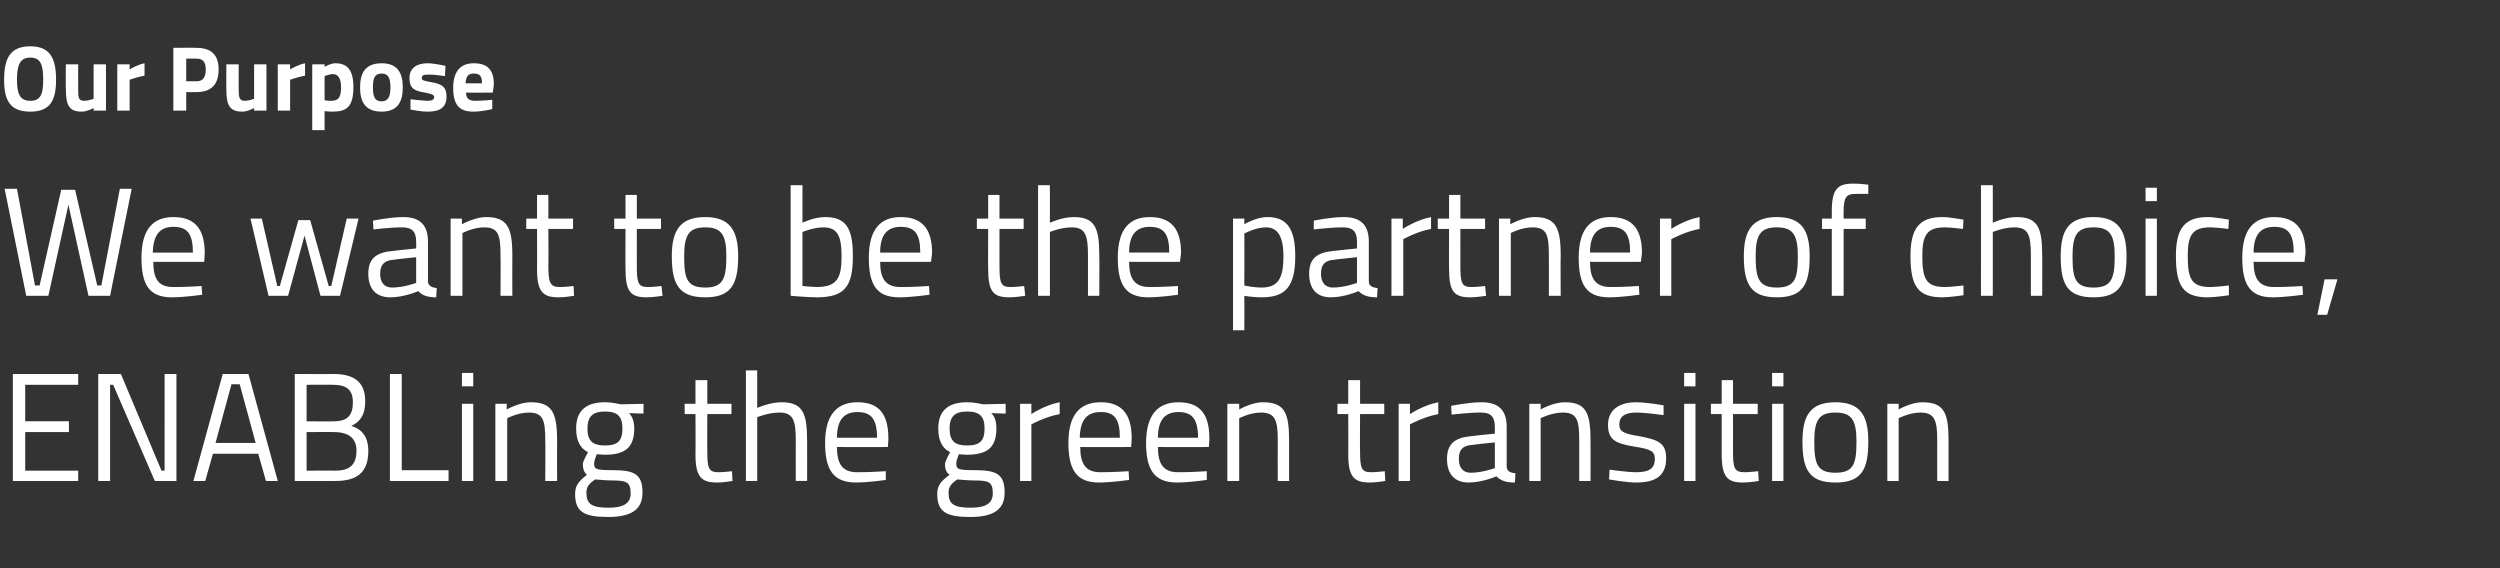
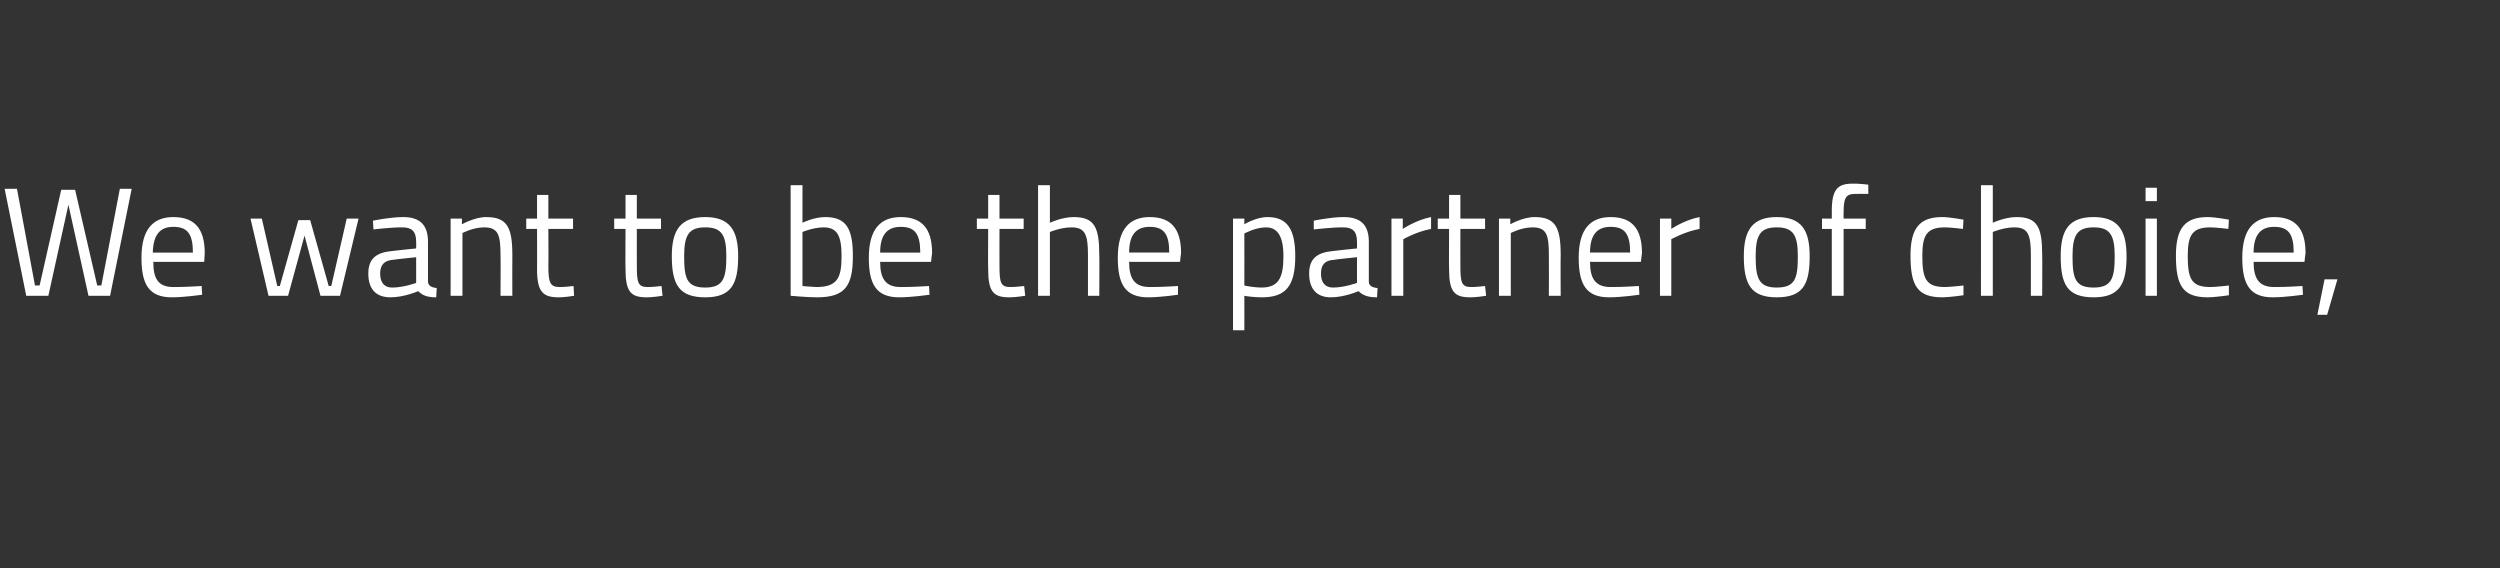
<svg xmlns="http://www.w3.org/2000/svg" version="1.1" width="486px" height="110.5px" viewBox="0 -8 486 110.5" style="top:-8px">
  <rect x="0" y="-8" width="486" height="110.5" fill="#333333" stroke="none" />
  <desc>Our Purpose We want to be the partner of choice, ENABLing the green transition</desc>
  <defs />
  <g id="Polygon30300">
-     <path d="m2.5 64.7h12.7v2.1H4.9v7.1h8.5v2.1H4.9v7.5h10.3v2H2.5V64.7zm16.6 0h4.4l7.9 18.8h.6V64.7h2.3v20.8h-4.2L22 66.8h-.6v18.7h-2.3V64.7zm24.2 0h5L54 85.5h-2.3l-1.5-5.3h-8.8l-1.5 5.3h-2.3l5.7-20.8zm-1.4 13.4h7.8l-3.1-11.4H45l-3.1 11.4zm22.9-13.4c4.1 0 6.2 1.6 6.2 5.3c0 2.7-1 4-2.7 4.8c1.9.6 3.3 1.9 3.3 4.9c0 4.4-2.5 5.8-6.4 5.8h-7.9V64.7s7.53.04 7.5 0zM59.6 76v7.5s5.53-.04 5.5 0c2.5 0 4.2-.8 4.2-3.9c0-3.2-2.7-3.6-4.3-3.6c-.02-.04-5.4 0-5.4 0zm0-9.2v7.1s5.35.05 5.3 0c2.7 0 3.7-1.2 3.7-3.7c0-2.4-1.2-3.4-3.9-3.4c.04-.02-5.1 0-5.1 0zm16.2 18.7V64.7h2.3v18.7h9.1v2.1H75.8zm14-15h2.2v15h-2.2v-15zm0-6h2.2v2.6h-2.2v-2.6zm6.5 21v-15h2.2v1.1s2.48-1.4 4.7-1.4c4.1 0 5.1 2 5.1 7.4c-.03-.02 0 7.9 0 7.9H106s.05-7.86 0-7.9c0-3.9-.4-5.4-3.2-5.4c-2.15.01-4.2 1.1-4.2 1.1v12.2h-2.3zm15.5 2.5c0-1.7.8-2.5 2.3-3.7c-.5-.4-.8-1.1-.8-2.1c0-.5 1-2.3 1-2.3c-1.2-.6-2.3-1.8-2.3-4.6c0-3.7 2.2-5.1 5.6-5.1c1.47 0 3.1.4 3.1.4l4.4-.1v1.9s-2.82-.07-2.8-.1c.5.6 1 1.4 1 3c0 3.9-2 5.1-5.8 5.1c-.3 0-1.2-.1-1.5-.1c0 0-.5 1.3-.5 1.7c0 1.2.2 1.4 3.6 1.4c4.3 0 5.8.8 5.8 4.4c0 3.4-2.4 4.7-6.7 4.7c-4.7 0-6.4-1-6.4-4.5zm3.9-2.8c-1.3.9-1.7 1.5-1.7 2.6c0 2.1.9 2.9 4.3 2.9c3 0 4.3-.9 4.3-2.8c0-2.3-1-2.5-3.7-2.5c-1 0-3.2-.2-3.2-.2zm5.3-9.9c0-2.3-.9-3.3-3.4-3.3c-2.4 0-3.4 1-3.4 3.3c0 2.4 1 3.3 3.4 3.3c2.5 0 3.4-.9 3.4-3.3zm16.5-2.8s-.04 7.12 0 7.1c0 3.3.2 4.2 2.1 4.2c.86.02 2.7-.2 2.7-.2l.1 1.9s-1.97.33-3 .3c-3.1 0-4.2-1.1-4.2-5.5c.04.04 0-7.8 0-7.8h-2.1v-2h2.1v-4.6h2.3v4.6h4.7v2h-4.7zm7.5 13V64h2.2v7.3s2.44-1.1 4.7-1.1c4.1 0 5 2 5 7.4c.03-.02 0 7.9 0 7.9h-2.2s-.02-7.86 0-7.9c0-3.9-.5-5.4-3.2-5.4c-2.16.01-4.3.9-4.3.9v12.4H145zm27.2-1.9v1.7s-3.39.5-5.8.5c-4.5 0-6-2.6-6-7.7c0-5.7 2.5-7.9 6.3-7.9c4 0 6 2.1 6 7c.04.02-.1 1.7-.1 1.7c0 0-9.88.03-9.9 0c0 3.2 1 4.9 3.9 4.9c2.3.02 5.6-.2 5.6-.2zm-1.7-6.5c0-3.7-1.2-5-3.8-5c-2.5 0-4 1.4-4 5h7.8zM182.2 88c0-1.7.8-2.5 2.4-3.7c-.6-.4-.9-1.1-.9-2.1c0-.5 1-2.3 1-2.3c-1.2-.6-2.3-1.8-2.3-4.6c0-3.7 2.2-5.1 5.6-5.1c1.48 0 3.1.4 3.1.4l4.4-.1v1.9s-2.81-.07-2.8-.1c.6.6 1 1.4 1 3c0 3.9-2 5.1-5.8 5.1c-.3 0-1.2-.1-1.5-.1c0 0-.5 1.3-.5 1.7c0 1.2.2 1.4 3.6 1.4c4.3 0 5.8.8 5.8 4.4c0 3.4-2.4 4.7-6.7 4.7c-4.7 0-6.4-1-6.4-4.5zm3.9-2.8c-1.3.9-1.7 1.5-1.7 2.6c0 2.1.9 2.9 4.3 2.9c3 0 4.3-.9 4.3-2.8c0-2.3-.9-2.5-3.7-2.5c-1 0-3.2-.2-3.2-.2zm5.3-9.9c0-2.3-.9-3.3-3.4-3.3c-2.4 0-3.4 1-3.4 3.3c0 2.4 1 3.3 3.4 3.3c2.5 0 3.4-.9 3.4-3.3zm6.9-4.8h2.2v2s2.6-1.76 5.5-2.3v2.3c-2.84.52-5.5 2-5.5 2v11h-2.2v-15zm21.1 13.1l.1 1.7s-3.44.5-5.9.5c-4.4 0-5.9-2.6-5.9-7.7c0-5.7 2.4-7.9 6.3-7.9c3.9 0 6 2.1 6 7l-.1 1.7s-9.93.03-9.9 0c0 3.2 1 4.9 3.9 4.9c2.25.02 5.5-.2 5.5-.2zm-1.7-6.5c0-3.7-1.1-5-3.7-5c-2.6 0-4 1.4-4.1 5h7.8zm16.9 6.5v1.7s-3.39.5-5.8.5c-4.5 0-6-2.6-6-7.7c0-5.7 2.5-7.9 6.3-7.9c4 0 6 2.1 6 7c.04.02-.1 1.7-.1 1.7c0 0-9.88.03-9.9 0c0 3.2 1 4.9 3.9 4.9c2.3.02 5.6-.2 5.6-.2zm-1.7-6.5c0-3.7-1.2-5-3.8-5c-2.5 0-4 1.4-4 5h7.8zm5.7 8.4v-15h2.3v1.1s2.4-1.4 4.6-1.4c4.2 0 5.1 2 5.1 7.4v7.9h-2.2s-.03-7.86 0-7.9c0-3.9-.5-5.4-3.3-5.4c-2.13.01-4.2 1.1-4.2 1.1v12.2h-2.3zm25.8-13s-.05 7.12 0 7.1c0 3.3.2 4.2 2.1 4.2c.85.02 2.7-.2 2.7-.2l.1 1.9s-1.98.33-3 .3c-3.1 0-4.2-1.1-4.2-5.5c.03.04 0-7.8 0-7.8H260v-2h2.1v-4.6h2.3v4.6h4.7v2h-4.7zm7.5-2h2.2v2s2.61-1.76 5.5-2.3v2.3c-2.83.52-5.5 2-5.5 2v11h-2.2v-15zm21 12.2c0 .9.7 1.2 1.7 1.3l-.1 1.8c-1.6 0-2.7-.3-3.6-1.2c0 0-2.7 1.2-5.4 1.2c-2.7 0-4.2-1.6-4.2-4.6c0-2.9 1.5-4.1 4.6-4.4c-.01-.03 4.7-.5 4.7-.5V75c0-2.1-.9-2.8-2.7-2.8c-2.1-.02-5.7.4-5.7.4l-.1-1.7s3.34-.7 5.9-.7c3.4 0 4.9 1.6 4.9 4.8v7.7zm-6.7-4.2c-1.9.1-2.6 1-2.6 2.7c0 1.7.8 2.7 2.3 2.7c2.21.01 4.7-.9 4.7-.9v-5s-4.44.45-4.4.5zm11.1 7v-15h2.2v1.1s2.44-1.4 4.7-1.4c4.1 0 5 2 5 7.4c.03-.02 0 7.9 0 7.9H307v-7.9c0-3.9-.4-5.4-3.2-5.4c-2.19.01-4.3 1.1-4.3 1.1v12.2h-2.2zm26.1-12.8s-3.37-.49-5.3-.5c-1.8 0-3.3.5-3.3 2.3c0 1.4.8 1.8 3.9 2.3c3.8.7 5.2 1.4 5.2 4.3c0 3.5-2.2 4.7-5.8 4.7c-1.94 0-5.3-.6-5.3-.6l.1-1.9s3.44.49 5 .5c2.4 0 3.8-.5 3.8-2.6c0-1.5-.8-1.9-4.1-2.4c-3.4-.6-5-1.2-5-4.2c0-3.3 2.7-4.4 5.4-4.4c2.24 0 5.4.6 5.4.6v1.9zm4-2.2h2.2v15h-2.2v-15zm0-6h2.2v2.6h-2.2v-2.6zm9.5 8s.02 7.12 0 7.1c0 3.3.2 4.2 2.2 4.2c.82.02 2.7-.2 2.7-.2l.1 1.9s-2.01.33-3.1.3c-3 0-4.1-1.1-4.1-5.5v-7.8h-2.1v-2h2.1v-4.6h2.2v4.6h4.8v2h-4.8zm7.6-2h2.2v15h-2.2v-15zm0-6h2.2v2.6h-2.2v-2.6zm18.7 13.3c0 5.5-1.3 8-6.4 8c-5.1 0-6.4-2.5-6.4-8c0-5.1 1.6-7.6 6.4-7.6c4.8 0 6.4 2.5 6.4 7.6zm-2.3 0c0-4.1-.9-5.6-4.1-5.6c-3.2 0-4.1 1.5-4.1 5.6c0 4.3.5 6.1 4.1 6.1c3.6 0 4.1-1.8 4.1-6.1zm6 7.7v-15h2.2v1.1s2.41-1.4 4.6-1.4c4.2 0 5.1 2 5.1 7.4v7.9h-2.2s-.02-7.86 0-7.9c0-3.9-.5-5.4-3.3-5.4c-2.12.01-4.2 1.1-4.2 1.1v12.2h-2.2z" stroke="none" fill="#fff" />
-   </g>
+     </g>
  <g id="Polygon30299">
    <path d="m3.3 28.7l3.5 18.8h.9l4.2-18.6h2.7l4.3 18.6h.8l3.6-18.8h2.3l-4.2 20.8h-4.2l-3.9-17.7l-3.9 17.7H5.1L.9 28.7h2.4zm35.9 18.9l.1 1.7s-3.45.5-5.9.5c-4.5 0-5.9-2.6-5.9-7.7c0-5.7 2.4-7.9 6.2-7.9c4 0 6.1 2.1 6.1 7c-.02.02-.1 1.7-.1 1.7c0 0-9.94.03-9.9 0c0 3.2.9 4.9 3.9 4.9c2.24.02 5.5-.2 5.5-.2zm-1.7-6.5c0-3.7-1.1-5-3.8-5c-2.5 0-3.9 1.4-4 5h7.8zm13.4-6.6l3 13.1h.5L58 34.8h2.3l3.6 12.8h.5l3-13.1h2.3l-3.6 15h-3.8l-3.1-11.7L56 49.5h-3.8l-3.5-15h2.2zm32.3 12.2c0 .9.8 1.2 1.7 1.3l-.1 1.8c-1.6 0-2.6-.3-3.5-1.2c0 0-2.7 1.2-5.4 1.2c-2.8 0-4.3-1.6-4.3-4.6c0-2.9 1.5-4.1 4.6-4.4c.03-.03 4.7-.5 4.7-.5c0 0 .04-1.27 0-1.3c0-2.1-.9-2.8-2.7-2.8c-2.06-.02-5.6.4-5.6.4l-.1-1.7s3.28-.7 5.9-.7c3.3 0 4.8 1.6 4.8 4.8v7.7zm-6.7-4.2c-1.8.1-2.6 1-2.6 2.7c0 1.7.8 2.7 2.3 2.7c2.25.01 4.7-.9 4.7-.9v-5s-4.4.45-4.4.5zm11.1 7v-15h2.2v1.1s2.48-1.4 4.7-1.4c4.1 0 5.1 2 5.1 7.4c-.03-.02 0 7.9 0 7.9h-2.3s.05-7.86 0-7.9c0-3.9-.4-5.4-3.2-5.4c-2.15.01-4.2 1.1-4.2 1.1v12.2h-2.3zm19-13s.05 7.12 0 7.1c0 3.3.3 4.2 2.2 4.2c.85.02 2.7-.2 2.7-.2l.1 1.9s-1.98.33-3 .3c-3.1 0-4.2-1.1-4.2-5.5c.03.04 0-7.8 0-7.8h-2.1v-2h2.1v-4.6h2.2v4.6h4.8v2h-4.8zm17.2 0s-.02 7.12 0 7.1c0 3.3.2 4.2 2.1 4.2c.88.02 2.7-.2 2.7-.2l.2 1.9s-2.05.33-3.1.3c-3.1 0-4.1-1.1-4.1-5.5c-.04.04 0-7.8 0-7.8h-2.2v-2h2.2v-4.6h2.2v4.6h4.7v2h-4.7zm19.7 5.3c0 5.5-1.4 8-6.4 8c-5.1 0-6.5-2.5-6.5-8c0-5.1 1.7-7.6 6.5-7.6c4.7 0 6.4 2.5 6.4 7.6zm-2.3 0c0-4.1-.9-5.6-4.1-5.6c-3.2 0-4.1 1.5-4.1 5.6c0 4.3.5 6.1 4.1 6.1c3.5 0 4.1-1.8 4.1-6.1zm24.6 0c0 5.9-1.6 8-7 8c-1.84 0-5.1-.3-5.1-.3V28h2.3v7.3s2.25-1.1 4.4-1.1c4.1 0 5.4 2.2 5.4 7.6zm-2.2 0c0-3.9-.8-5.6-3.5-5.6c-2.03.01-4.1.9-4.1.9v10.5s1.92.19 2.7.2c4.1 0 4.9-1.8 4.9-6zm17 5.8l.1 1.7s-3.46.5-5.9.5c-4.5 0-5.9-2.6-5.9-7.7c0-5.7 2.4-7.9 6.2-7.9c4 0 6.1 2.1 6.1 7c-.03.02-.2 1.7-.2 1.7c0 0-9.85.03-9.9 0c0 3.2 1 4.9 4 4.9c2.23.02 5.5-.2 5.5-.2zm-1.7-6.5c0-3.7-1.1-5-3.8-5c-2.5 0-4 1.4-4 5h7.8zm15.4-4.6s-.02 7.12 0 7.1c0 3.3.2 4.2 2.1 4.2c.88.02 2.7-.2 2.7-.2l.2 1.9s-2.05.33-3.1.3c-3.1 0-4.1-1.1-4.1-5.5c-.04.04 0-7.8 0-7.8h-2.2v-2h2.2v-4.6h2.2v4.6h4.7v2h-4.7zm7.5 13V28h2.3v7.3s2.36-1.1 4.6-1.1c4.1 0 5 2 5 7.4c.05-.02 0 7.9 0 7.9h-2.2v-7.9c0-3.9-.5-5.4-3.2-5.4c-2.14.01-4.2.9-4.2.9v12.4h-2.3zm27.2-1.9v1.7s-3.37.5-5.8.5c-4.5 0-5.9-2.6-5.9-7.7c0-5.7 2.4-7.9 6.2-7.9c4 0 6.1 2.1 6.1 7c-.04.02-.2 1.7-.2 1.7c0 0-9.86.03-9.9 0c0 3.2 1 4.9 4 4.9c2.22.02 5.5-.2 5.5-.2zm-1.7-6.5c0-3.7-1.1-5-3.8-5c-2.5 0-4 1.4-4 5h7.8zm12.4-6.6h2.2v1.1s2.27-1.4 4.5-1.4c3.8 0 5.4 2.3 5.4 7.6c0 5.9-1.9 8-6.5 8c-1.4 0-3-.2-3.4-.3c.02-.03 0 6.7 0 6.7h-2.2V34.5zm2.2 2.9s.02 10.12 0 10.1c.4.1 2 .4 3.3.4c3.3 0 4.3-1.8 4.3-6.1c0-4.1-1.3-5.6-3.4-5.6c-2.08.01-4.2 1.2-4.2 1.2zm24.2 9.3c0 .9.7 1.2 1.7 1.3l-.1 1.8c-1.6 0-2.7-.3-3.6-1.2c0 0-2.7 1.2-5.4 1.2c-2.7 0-4.2-1.6-4.2-4.6c0-2.9 1.5-4.1 4.6-4.4c.01-.03 4.7-.5 4.7-.5c0 0 .02-1.27 0-1.3c0-2.1-.9-2.8-2.7-2.8c-2.08-.02-5.7.4-5.7.4v-1.7s3.26-.7 5.8-.7c3.4 0 4.9 1.6 4.9 4.8v7.7zm-6.7-4.2c-1.9.1-2.6 1-2.6 2.7c0 1.7.8 2.7 2.3 2.7c2.23.01 4.7-.9 4.7-.9v-5s-4.42.45-4.4.5zm11.1-8h2.2v2s2.64-1.76 5.5-2.3v2.3c-2.8.52-5.4 2-5.4 2v11h-2.3v-15zm13.4 2s-.02 7.12 0 7.1c0 3.3.2 4.2 2.1 4.2c.88.02 2.7-.2 2.7-.2l.2 1.9s-2.05.33-3.1.3c-3.1 0-4.1-1.1-4.1-5.5c-.04.04 0-7.8 0-7.8h-2.2v-2h2.2v-4.6h2.2v4.6h4.8v2h-4.8zm7.5 13v-15h2.2v1.1s2.46-1.4 4.7-1.4c4.1 0 5.1 2 5.1 7.4c-.05-.02 0 7.9 0 7.9h-2.3s.03-7.86 0-7.9c0-3.9-.4-5.4-3.2-5.4c-2.17.01-4.2 1.1-4.2 1.1v12.2h-2.3zm27.2-1.9l.1 1.7s-3.47.5-5.9.5c-4.5 0-5.9-2.6-5.9-7.7c0-5.7 2.4-7.9 6.2-7.9c4 0 6.1 2.1 6.1 7c-.04.02-.2 1.7-.2 1.7c0 0-9.86.03-9.9 0c0 3.2 1 4.9 4 4.9c2.22.02 5.5-.2 5.5-.2zm-1.7-6.5c0-3.7-1.1-5-3.8-5c-2.5 0-4 1.4-4 5h7.8zm5.8-6.6h2.2v2s2.6-1.76 5.5-2.3v2.3c-2.84.52-5.5 2-5.5 2v11h-2.2v-15zm29.1 7.3c0 5.5-1.3 8-6.4 8c-5 0-6.4-2.5-6.4-8c0-5.1 1.7-7.6 6.4-7.6c4.8 0 6.4 2.5 6.4 7.6zm-2.3 0c0-4.1-.9-5.6-4.1-5.6c-3.2 0-4.1 1.5-4.1 5.6c0 4.3.6 6.1 4.1 6.1c3.6 0 4.1-1.8 4.1-6.1zm8.9 7.7h-2.3v-13h-1.9v-2h1.9s.02-1.35 0-1.4c0-4.3 1.1-5.4 4.1-5.4c.99-.04 3 .2 3 .2v1.8s-1.71-.03-2.6 0c-1.7 0-2.2.7-2.2 3.5c-.03-.02 0 1.3 0 1.3h4.3v2h-4.3v13zm23.3-14.8l-.1 1.8s-2.38-.29-3.5-.3c-3.5 0-4.4 1.5-4.4 5.5c0 4.5.7 6.1 4.4 6.1c1.15-.01 3.6-.3 3.6-.3v1.9s-2.75.4-4.1.4c-4.8 0-6.2-2.2-6.2-8.1c0-5.4 1.8-7.5 6.2-7.5c1.41 0 4.1.5 4.1.5zm3.4 14.8V28h2.3v7.3s2.35-1.1 4.6-1.1c4.1 0 5 2 5 7.4c.04-.02 0 7.9 0 7.9h-2.2v-7.9c0-3.9-.5-5.4-3.2-5.4c-2.15.01-4.2.9-4.2.9v12.4h-2.3zm28.3-7.7c0 5.5-1.4 8-6.4 8c-5.1 0-6.4-2.5-6.4-8c0-5.1 1.6-7.6 6.4-7.6c4.7 0 6.4 2.5 6.4 7.6zm-2.3 0c0-4.1-.9-5.6-4.1-5.6c-3.2 0-4.1 1.5-4.1 5.6c0 4.3.5 6.1 4.1 6.1c3.5 0 4.1-1.8 4.1-6.1zm6-7.3h2.2v15h-2.2v-15zm0-6h2.2v2.6h-2.2v-2.6zm16.2 6.2l-.1 1.8s-2.38-.29-3.5-.3c-3.5 0-4.4 1.5-4.4 5.5c0 4.5.7 6.1 4.4 6.1c1.15-.01 3.6-.3 3.6-.3v1.9s-2.75.4-4.1.4c-4.8 0-6.2-2.2-6.2-8.1c0-5.4 1.8-7.5 6.2-7.5c1.41 0 4.1.5 4.1.5zm14.3 12.9l.1 1.7s-3.47.5-5.9.5c-4.5 0-5.9-2.6-5.9-7.7c0-5.7 2.4-7.9 6.2-7.9c4 0 6.1 2.1 6.1 7c-.04.02-.2 1.7-.2 1.7c0 0-9.86.03-9.9 0c0 3.2 1 4.9 4 4.9c2.22.02 5.5-.2 5.5-.2zm-1.7-6.5c0-3.7-1.1-5-3.8-5c-2.5 0-4 1.4-4 5h7.8zm6 5.2h2.5l-2 6.9h-1.9l1.4-6.9z" stroke="none" fill="#fff" />
  </g>
  <g id="Polygon30298">
-     <path d="m8.4 7.5c0-2.9-.5-4.3-2.5-4.3c-2 0-2.6 1.4-2.6 4.3c0 2.8.6 4.1 2.6 4.1c2 0 2.5-1.3 2.5-4.1zm-7.6 0C.8 3.3 2 1 5.9 1c3.8 0 5 2.3 5 6.5c0 4.1-1.2 6.2-5 6.2C2 13.7.8 11.6.8 7.5zm19.8-3v9h-2.4v-.5s-1.32.72-2.3.7c-2.6 0-3.1-1.4-3.1-4.5c-.04.02 0-4.7 0-4.7h2.4s-.03 4.75 0 4.8c0 1.6 0 2.3 1.2 2.3c.93-.04 1.8-.4 1.8-.4V4.5h2.4zm2.2 0h2.4v1s1.51-.95 2.9-1.2v2.4c-1.6.32-2.9.8-2.9.8v6h-2.4v-9zm13.4 5.4v3.6h-2.5V1.3s4.48-.04 4.5 0c2.9 0 4.3 1.4 4.3 4.2c0 2.9-1.4 4.4-4.3 4.4c-.02.04-2 0-2 0zm2-2.1c1.2 0 1.8-.7 1.8-2.3c0-1.5-.6-2.1-1.8-2.1c-.04-.02-2 0-2 0v4.4h2zm13.6-3.3v9h-2.4v-.5s-1.3.72-2.3.7c-2.6 0-3.1-1.4-3.1-4.5c-.03.02 0-4.7 0-4.7h2.4v4.8c0 1.6.1 2.3 1.2 2.3c.95-.04 1.8-.4 1.8-.4V4.5h2.4zm2.2 0h2.4v1s1.52-.95 2.9-1.2v2.4c-1.59.32-2.9.8-2.9.8v6H54v-9zm6.7 0h2.4v.5s1.18-.72 2.1-.7c2.3 0 3.5 1.3 3.5 4.6c0 3.9-1.3 4.8-4.1 4.8c-.65.02-1.5-.1-1.5-.1v3.7h-2.4V4.5zm2.4 2.3v4.7s.83.13 1.3.1c1.5 0 1.9-.8 1.9-2.7c0-1.8-.7-2.5-1.6-2.5c-.75.04-1.6.4-1.6.4zM78.3 9c0 2.8-1 4.7-4.1 4.7C71 13.7 70 11.8 70 9c0-2.8 1-4.7 4.2-4.7c3.1 0 4.1 1.9 4.1 4.7zm-2.4 0c0-1.8-.4-2.7-1.7-2.7c-1.4 0-1.7.9-1.7 2.7c0 1.7.3 2.7 1.7 2.7c1.3 0 1.7-1 1.7-2.7zm10.6-2.2s-2.19-.34-3.2-.3c-1.1 0-1.3.2-1.3.7c0 .4.3.5 2 .8c2.1.4 2.8 1 2.8 2.8c0 2.1-1.3 2.9-3.6 2.9c-1.32.02-3.4-.4-3.4-.4v-2s2.26.26 3.2.3c1.1 0 1.4-.3 1.4-.7c0-.4-.2-.6-1.8-.9c-2-.3-3-.8-3-2.8c0-2.1 1.6-2.9 3.5-2.9c1.28 0 3.5.5 3.5.5l-.1 2zm9.2 4.6v1.8s-2.03.52-3.7.5c-2.7 0-3.9-1.3-3.9-4.6c0-3.2 1.4-4.8 4-4.8c2.7 0 3.9 1.3 3.9 4.1c.03-.05-.2 1.6-.2 1.6c0 0-5.24.03-5.2 0c0 1.1.5 1.6 1.8 1.6c1.45-.01 3.3-.2 3.3-.2zm-2-3.2c0-1.5-.5-1.9-1.6-1.9c-1.1 0-1.5.5-1.6 1.9h3.2z" stroke="none" fill="#fff" />
-   </g>
+     </g>
</svg>